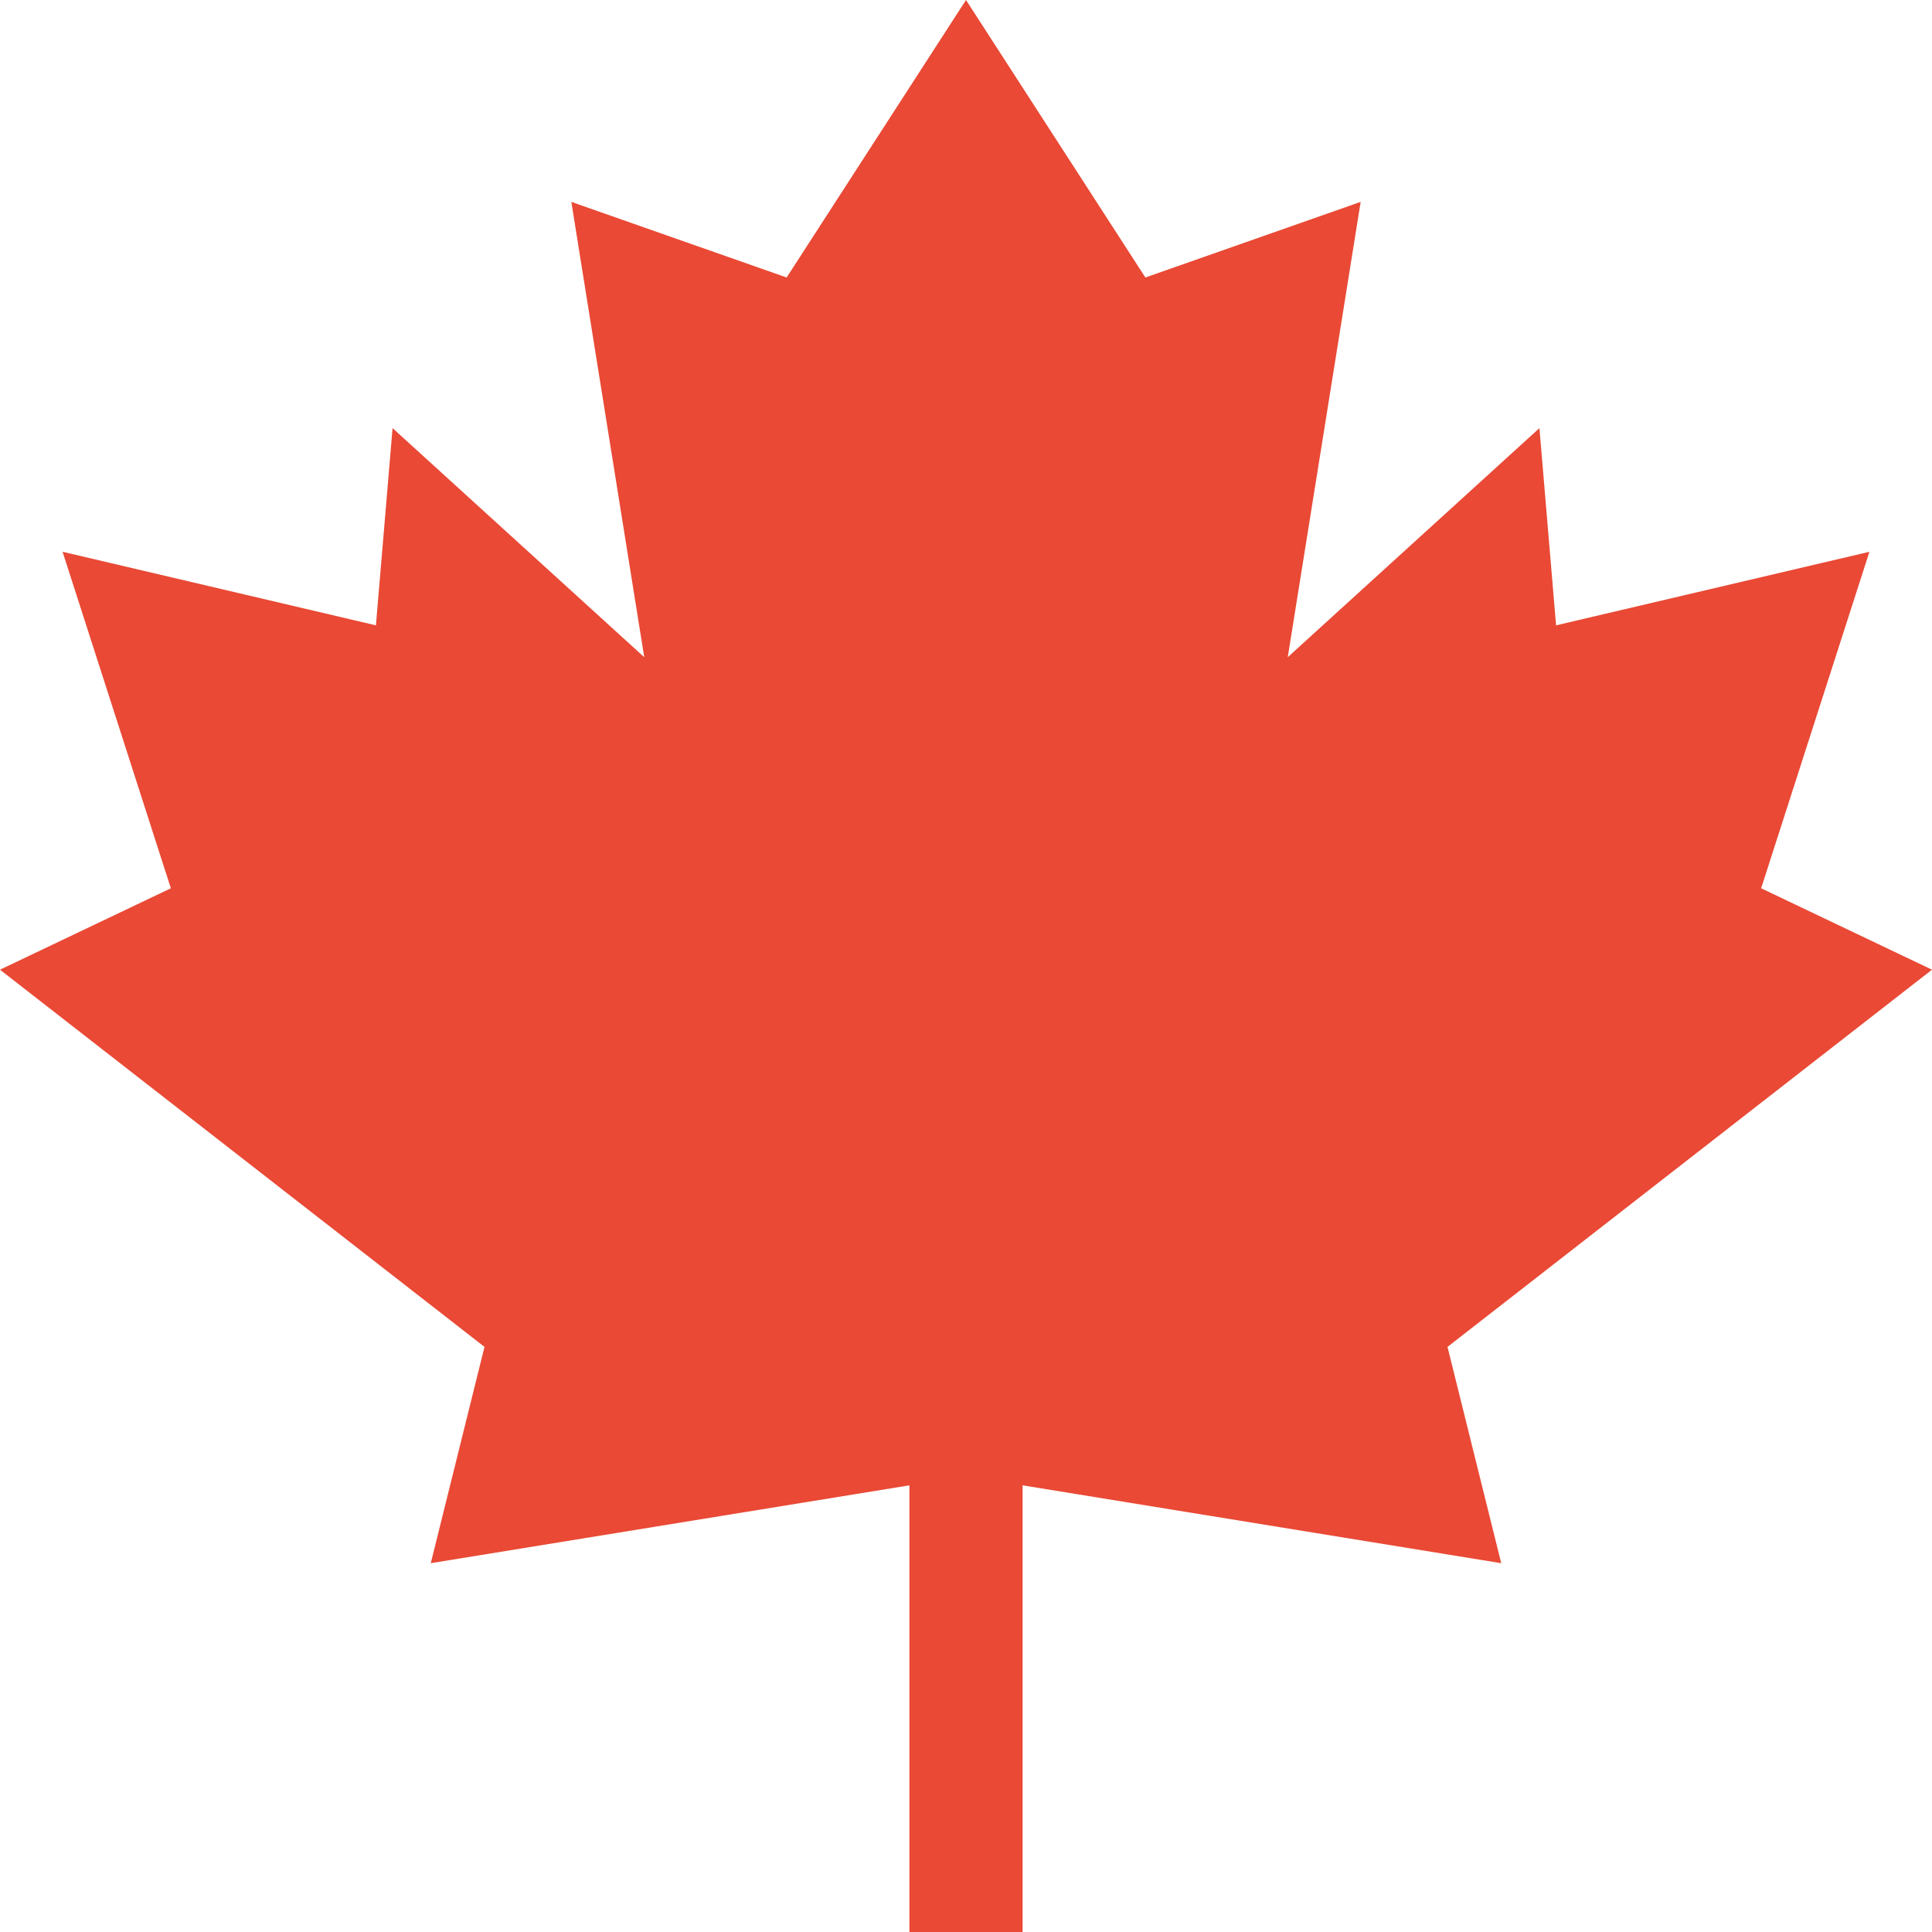
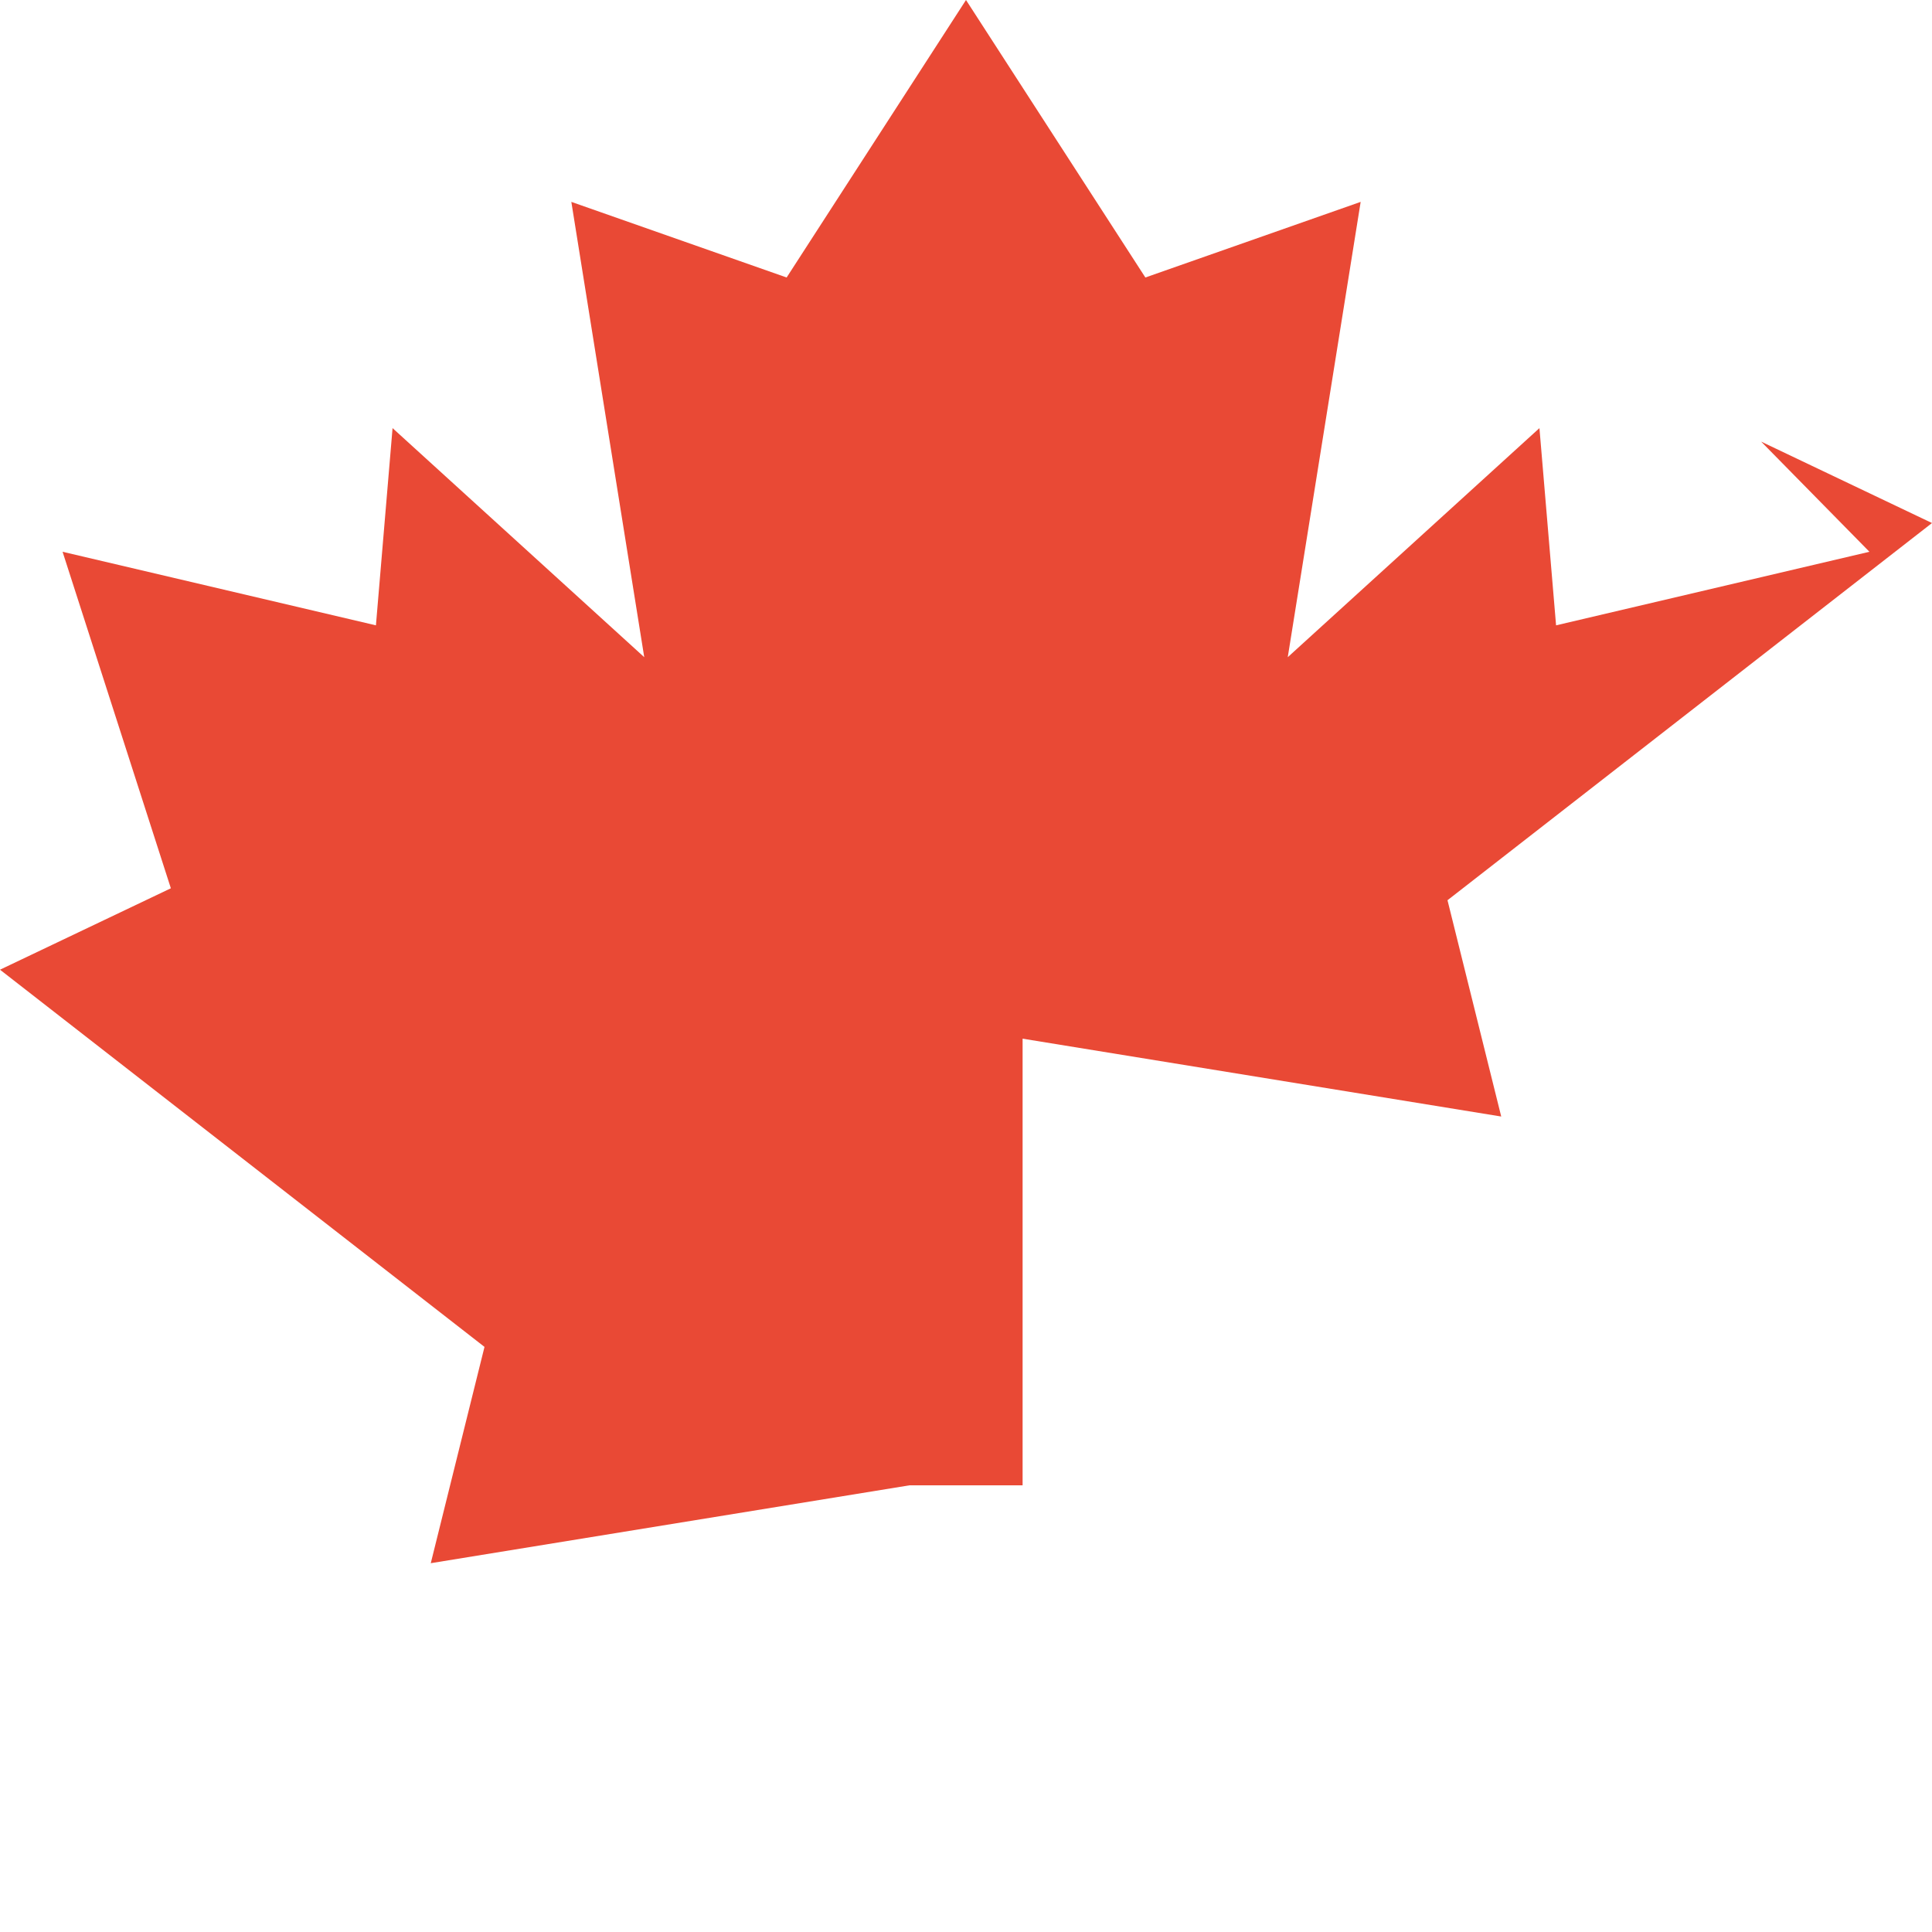
<svg xmlns="http://www.w3.org/2000/svg" id="Capa_1" enable-background="new 0 0 512 512" height="512" viewBox="0 0 512 512" width="512" fill="#E94935">
  <g>
-     <path d="m495.418 146.225-83.042 19.497-4.409-52.266-66.698 60.703 19.321-120.659-57.056 20.039-47.534-73.539-47.534 73.539-57.056-20.039 19.321 120.659-66.698-60.703-4.409 52.266-83.042-19.497 28.696 89.179-45.278 21.577 128.397 99.961-14.238 57.32 126.841-20.633v118.371h30v-118.371l126.841 20.633-14.238-57.32 128.397-99.961-45.278-21.577z" />
+     <path d="m495.418 146.225-83.042 19.497-4.409-52.266-66.698 60.703 19.321-120.659-57.056 20.039-47.534-73.539-47.534 73.539-57.056-20.039 19.321 120.659-66.698-60.703-4.409 52.266-83.042-19.497 28.696 89.179-45.278 21.577 128.397 99.961-14.238 57.32 126.841-20.633h30v-118.371l126.841 20.633-14.238-57.32 128.397-99.961-45.278-21.577z" />
  </g>
</svg>